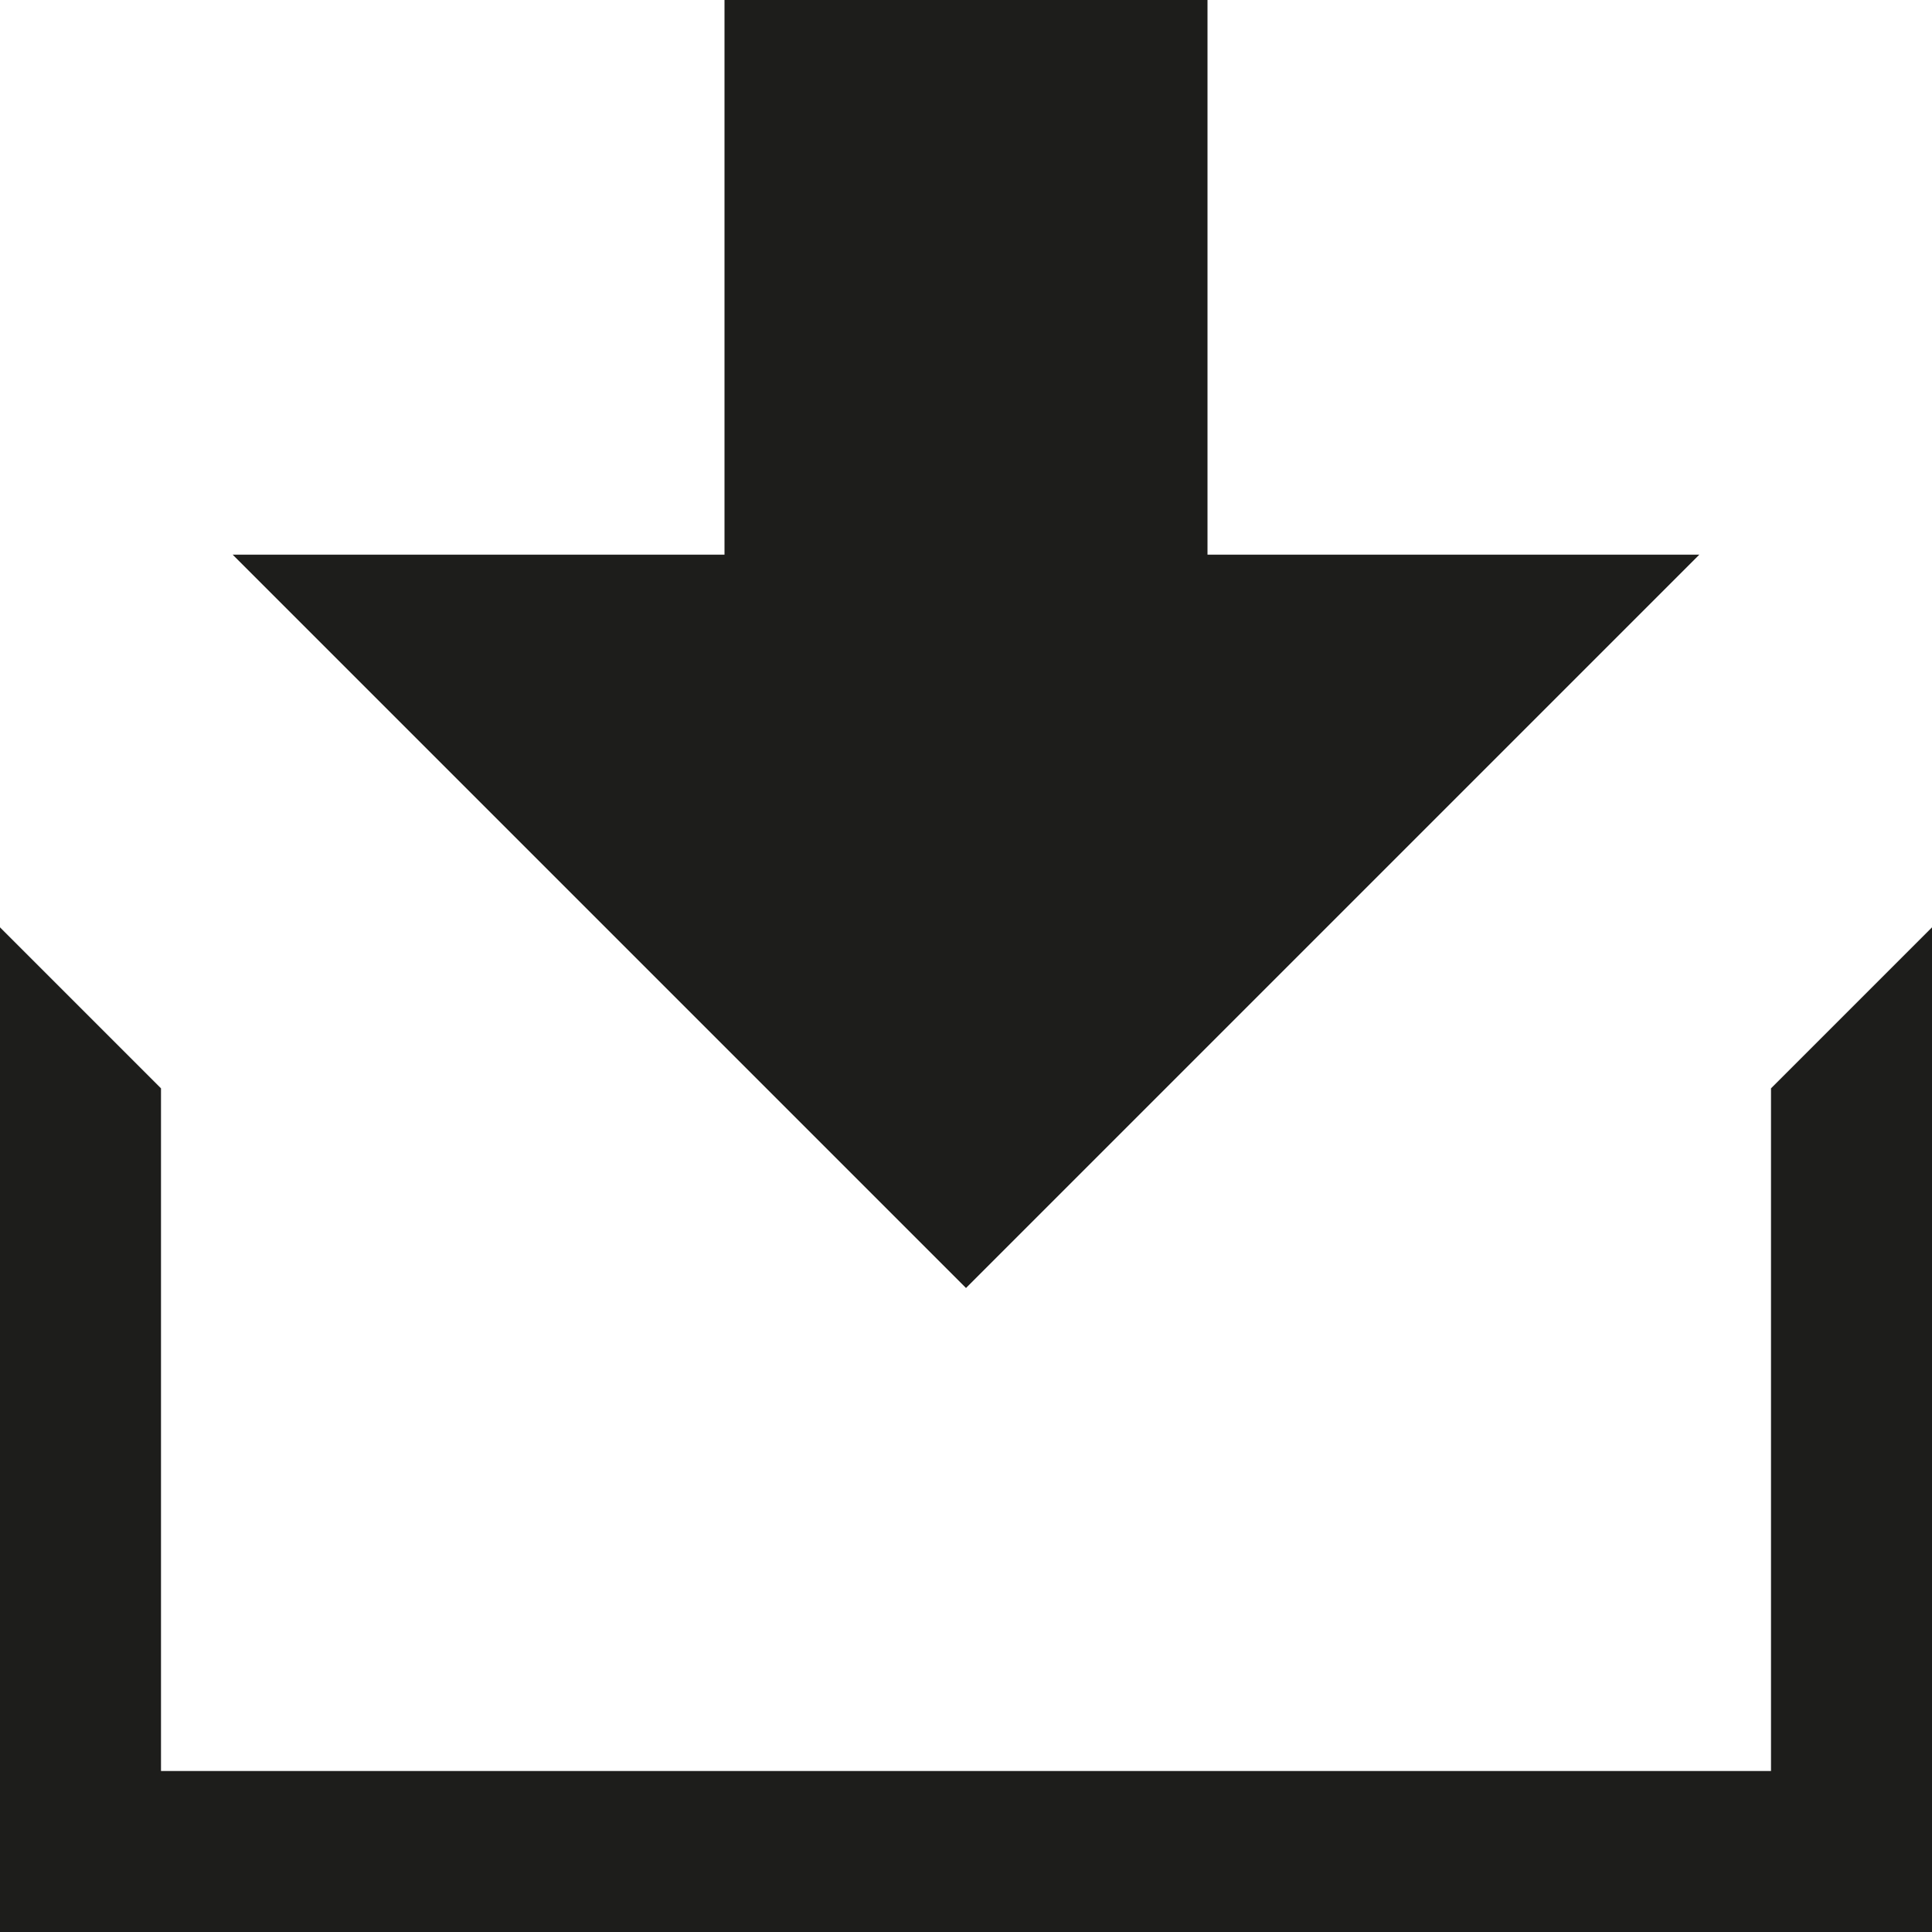
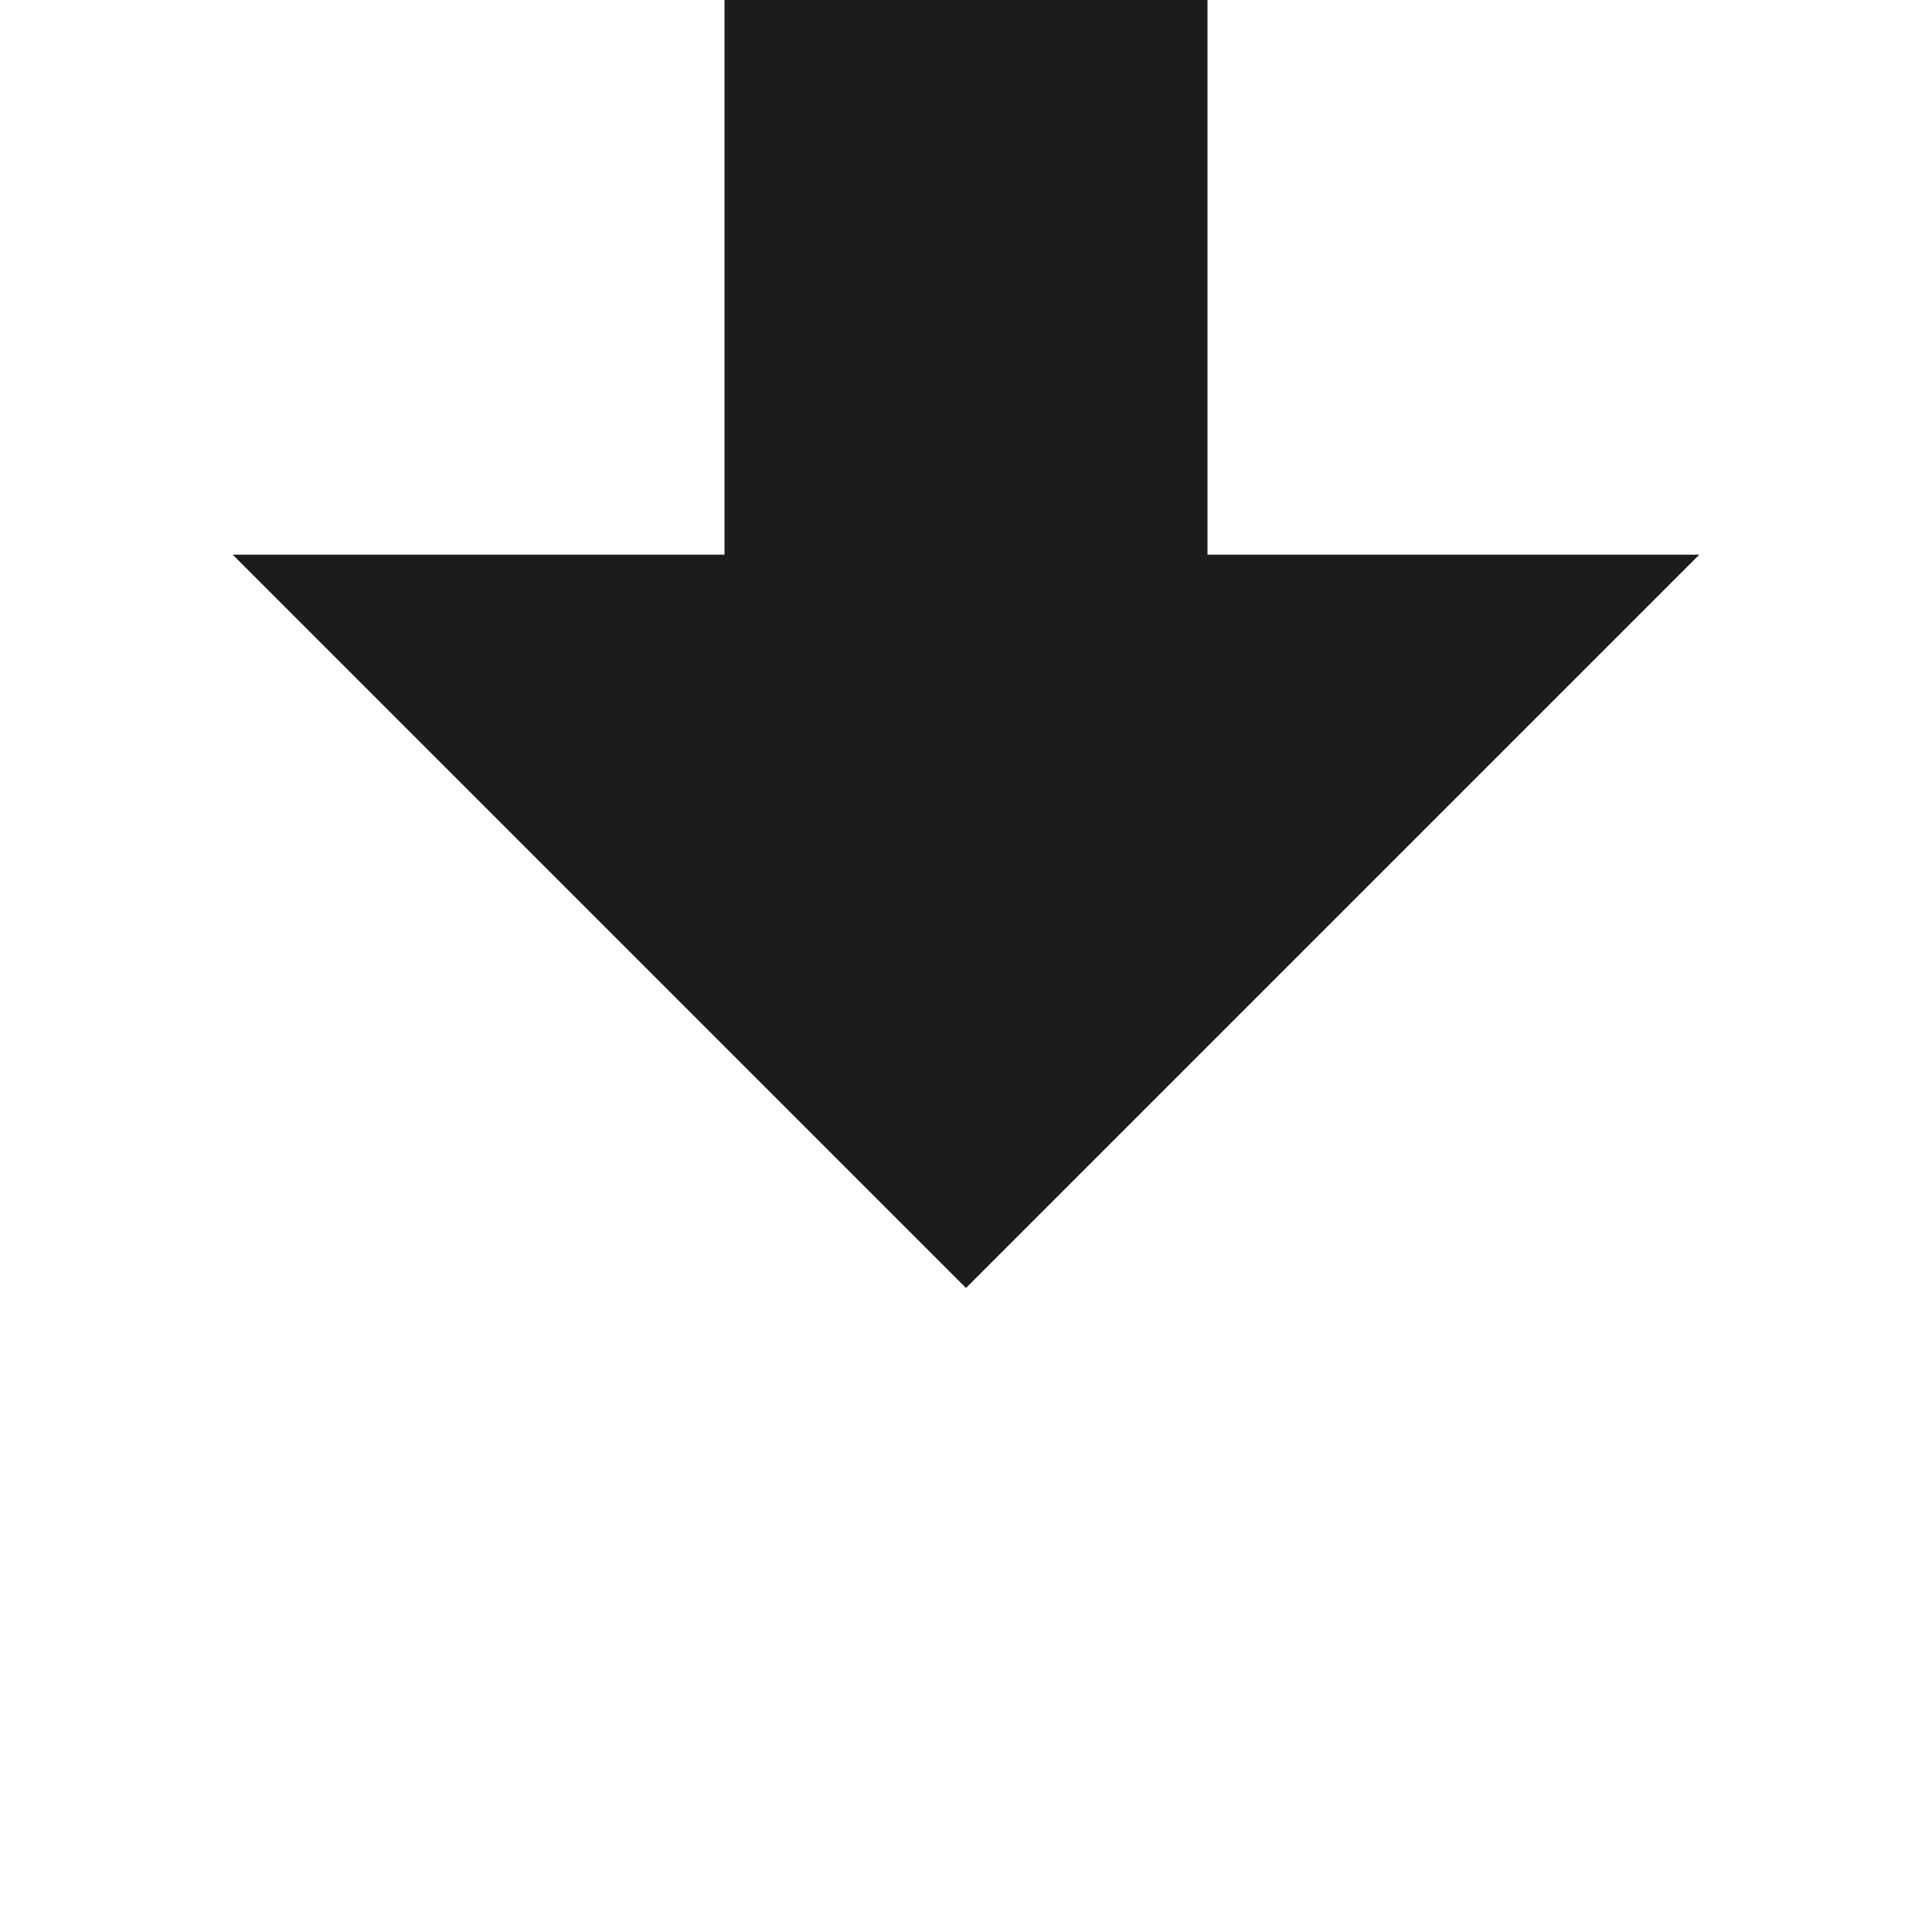
<svg xmlns="http://www.w3.org/2000/svg" viewBox="0 0 24 24">
  <defs>
    <style>.cls-1{fill:#1d1d1b;}</style>
  </defs>
  <title>bajar</title>
  <g id="Capa_2" data-name="Capa 2">
    <g id="Botones">
      <polygon class="cls-1" points="12 16 21.11 6.89 15 6.89 15 0 9 0 9 6.89 2.89 6.89 12 16" />
-       <polygon class="cls-1" points="22 13.52 22 22 2 22 2 13.52 0 11.52 0 24 24 24 24 11.52 22 13.52" />
    </g>
  </g>
</svg>